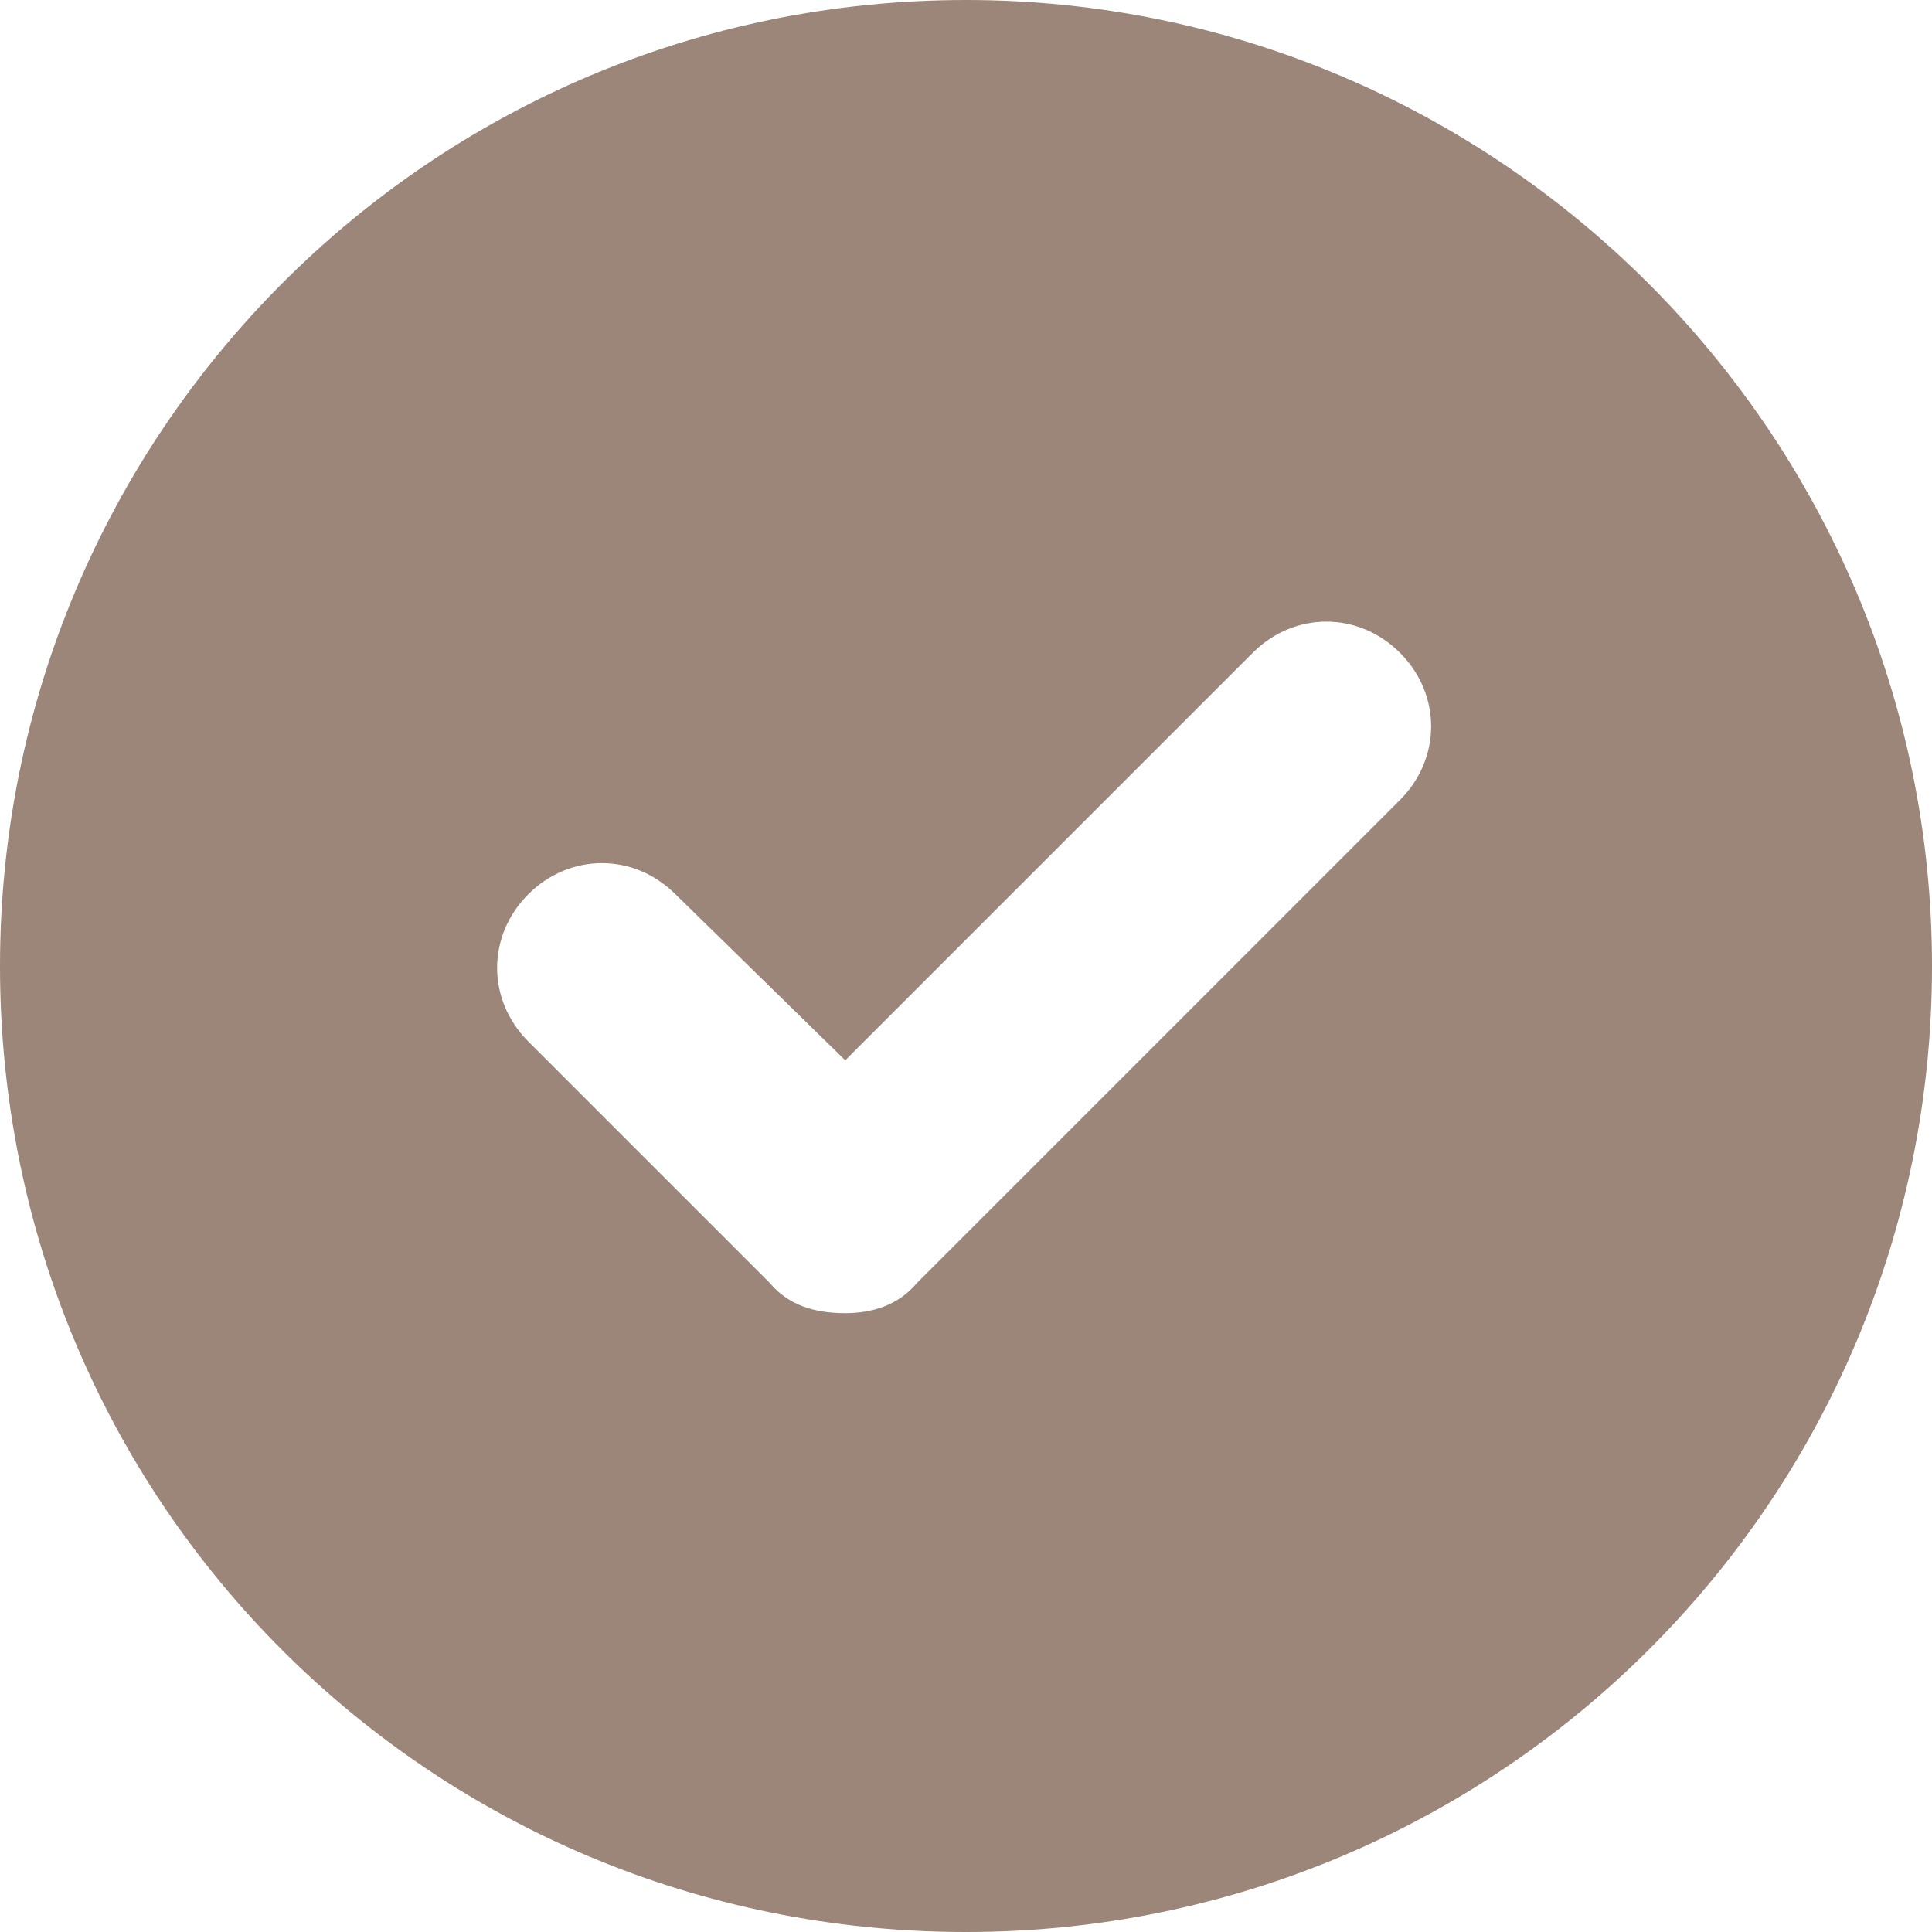
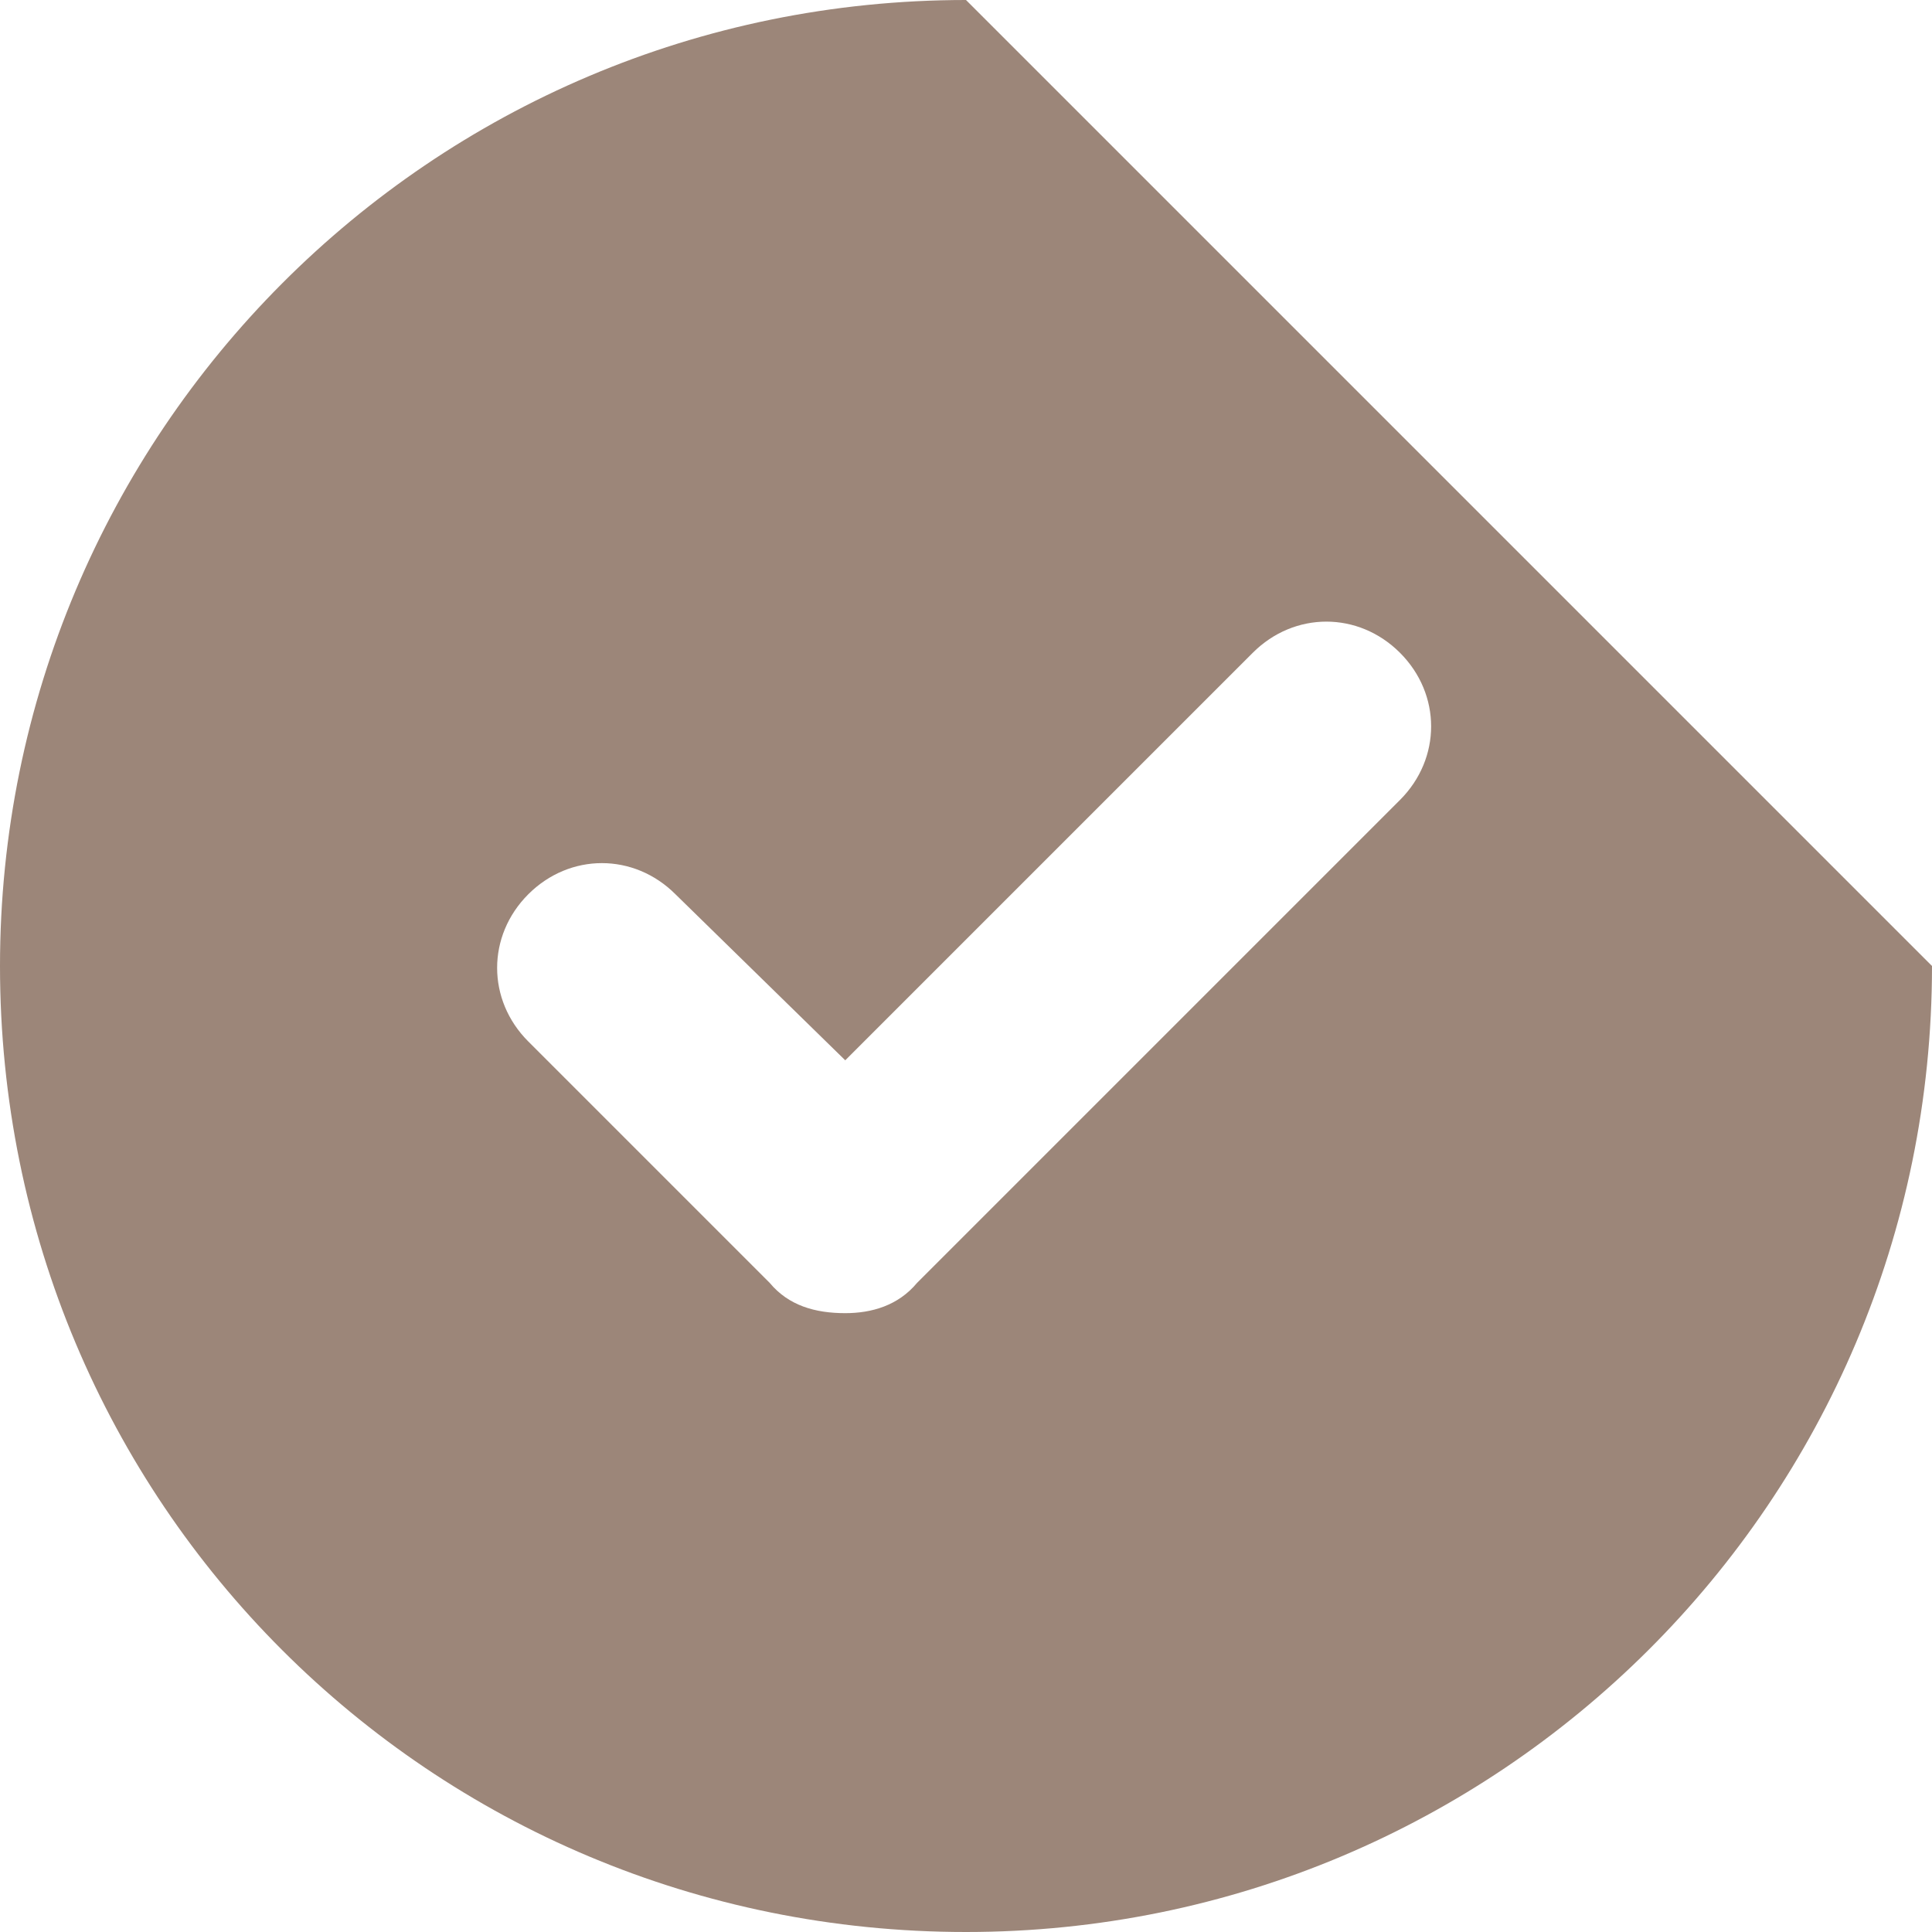
<svg xmlns="http://www.w3.org/2000/svg" width="16" height="16" viewBox="0 0 16 16" fill="none">
-   <path d="M8 0C3.562 0 0 3.594 0 8C0 12.438 3.562 16 8 16C12.406 16 16 12.438 16 8C16 3.594 12.406 0 8 0ZM11.594 6.625L7.594 10.625C7.438 10.812 7.219 10.875 7 10.875C6.75 10.875 6.531 10.812 6.375 10.625L4.375 8.625C4.031 8.281 4.031 7.75 4.375 7.406C4.719 7.062 5.25 7.062 5.594 7.406L7 8.781L10.375 5.406C10.719 5.062 11.25 5.062 11.594 5.406C11.938 5.75 11.938 6.281 11.594 6.625Z" fill="#9C8679" />
+   <path d="M8 0C3.562 0 0 3.594 0 8C0 12.438 3.562 16 8 16C12.406 16 16 12.438 16 8ZM11.594 6.625L7.594 10.625C7.438 10.812 7.219 10.875 7 10.875C6.75 10.875 6.531 10.812 6.375 10.625L4.375 8.625C4.031 8.281 4.031 7.75 4.375 7.406C4.719 7.062 5.25 7.062 5.594 7.406L7 8.781L10.375 5.406C10.719 5.062 11.25 5.062 11.594 5.406C11.938 5.75 11.938 6.281 11.594 6.625Z" fill="#9C8679" />
</svg>